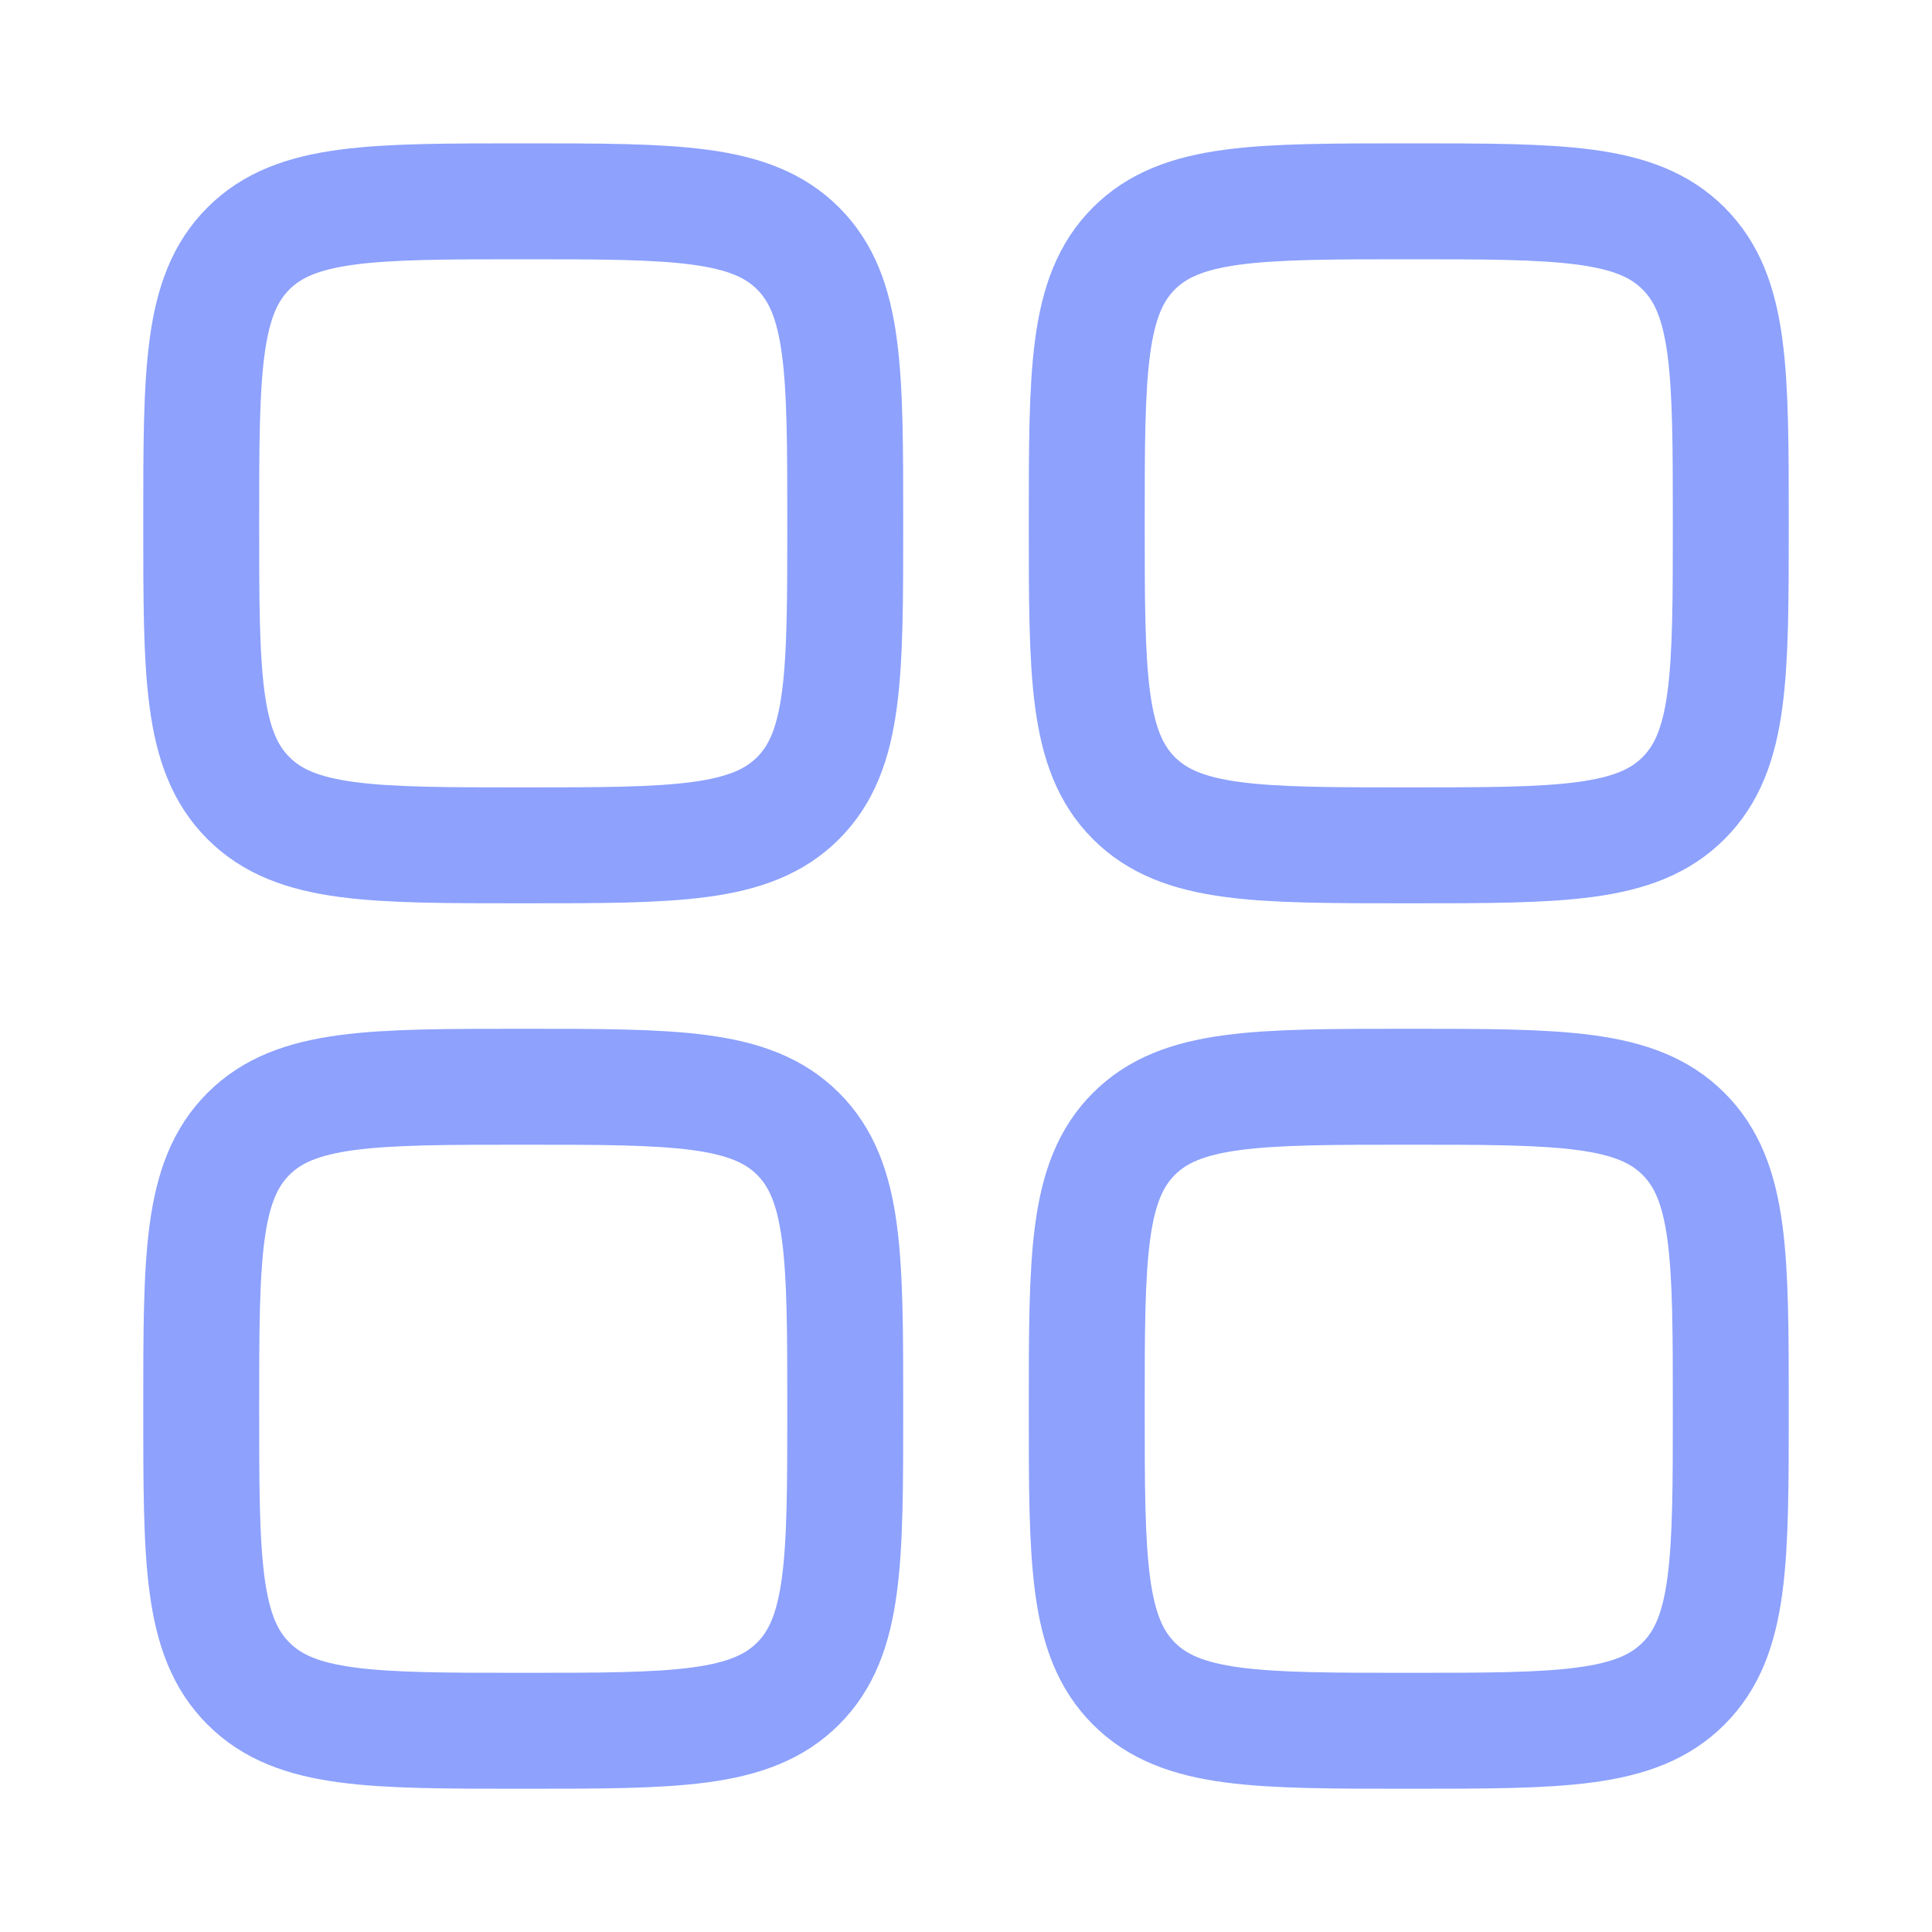
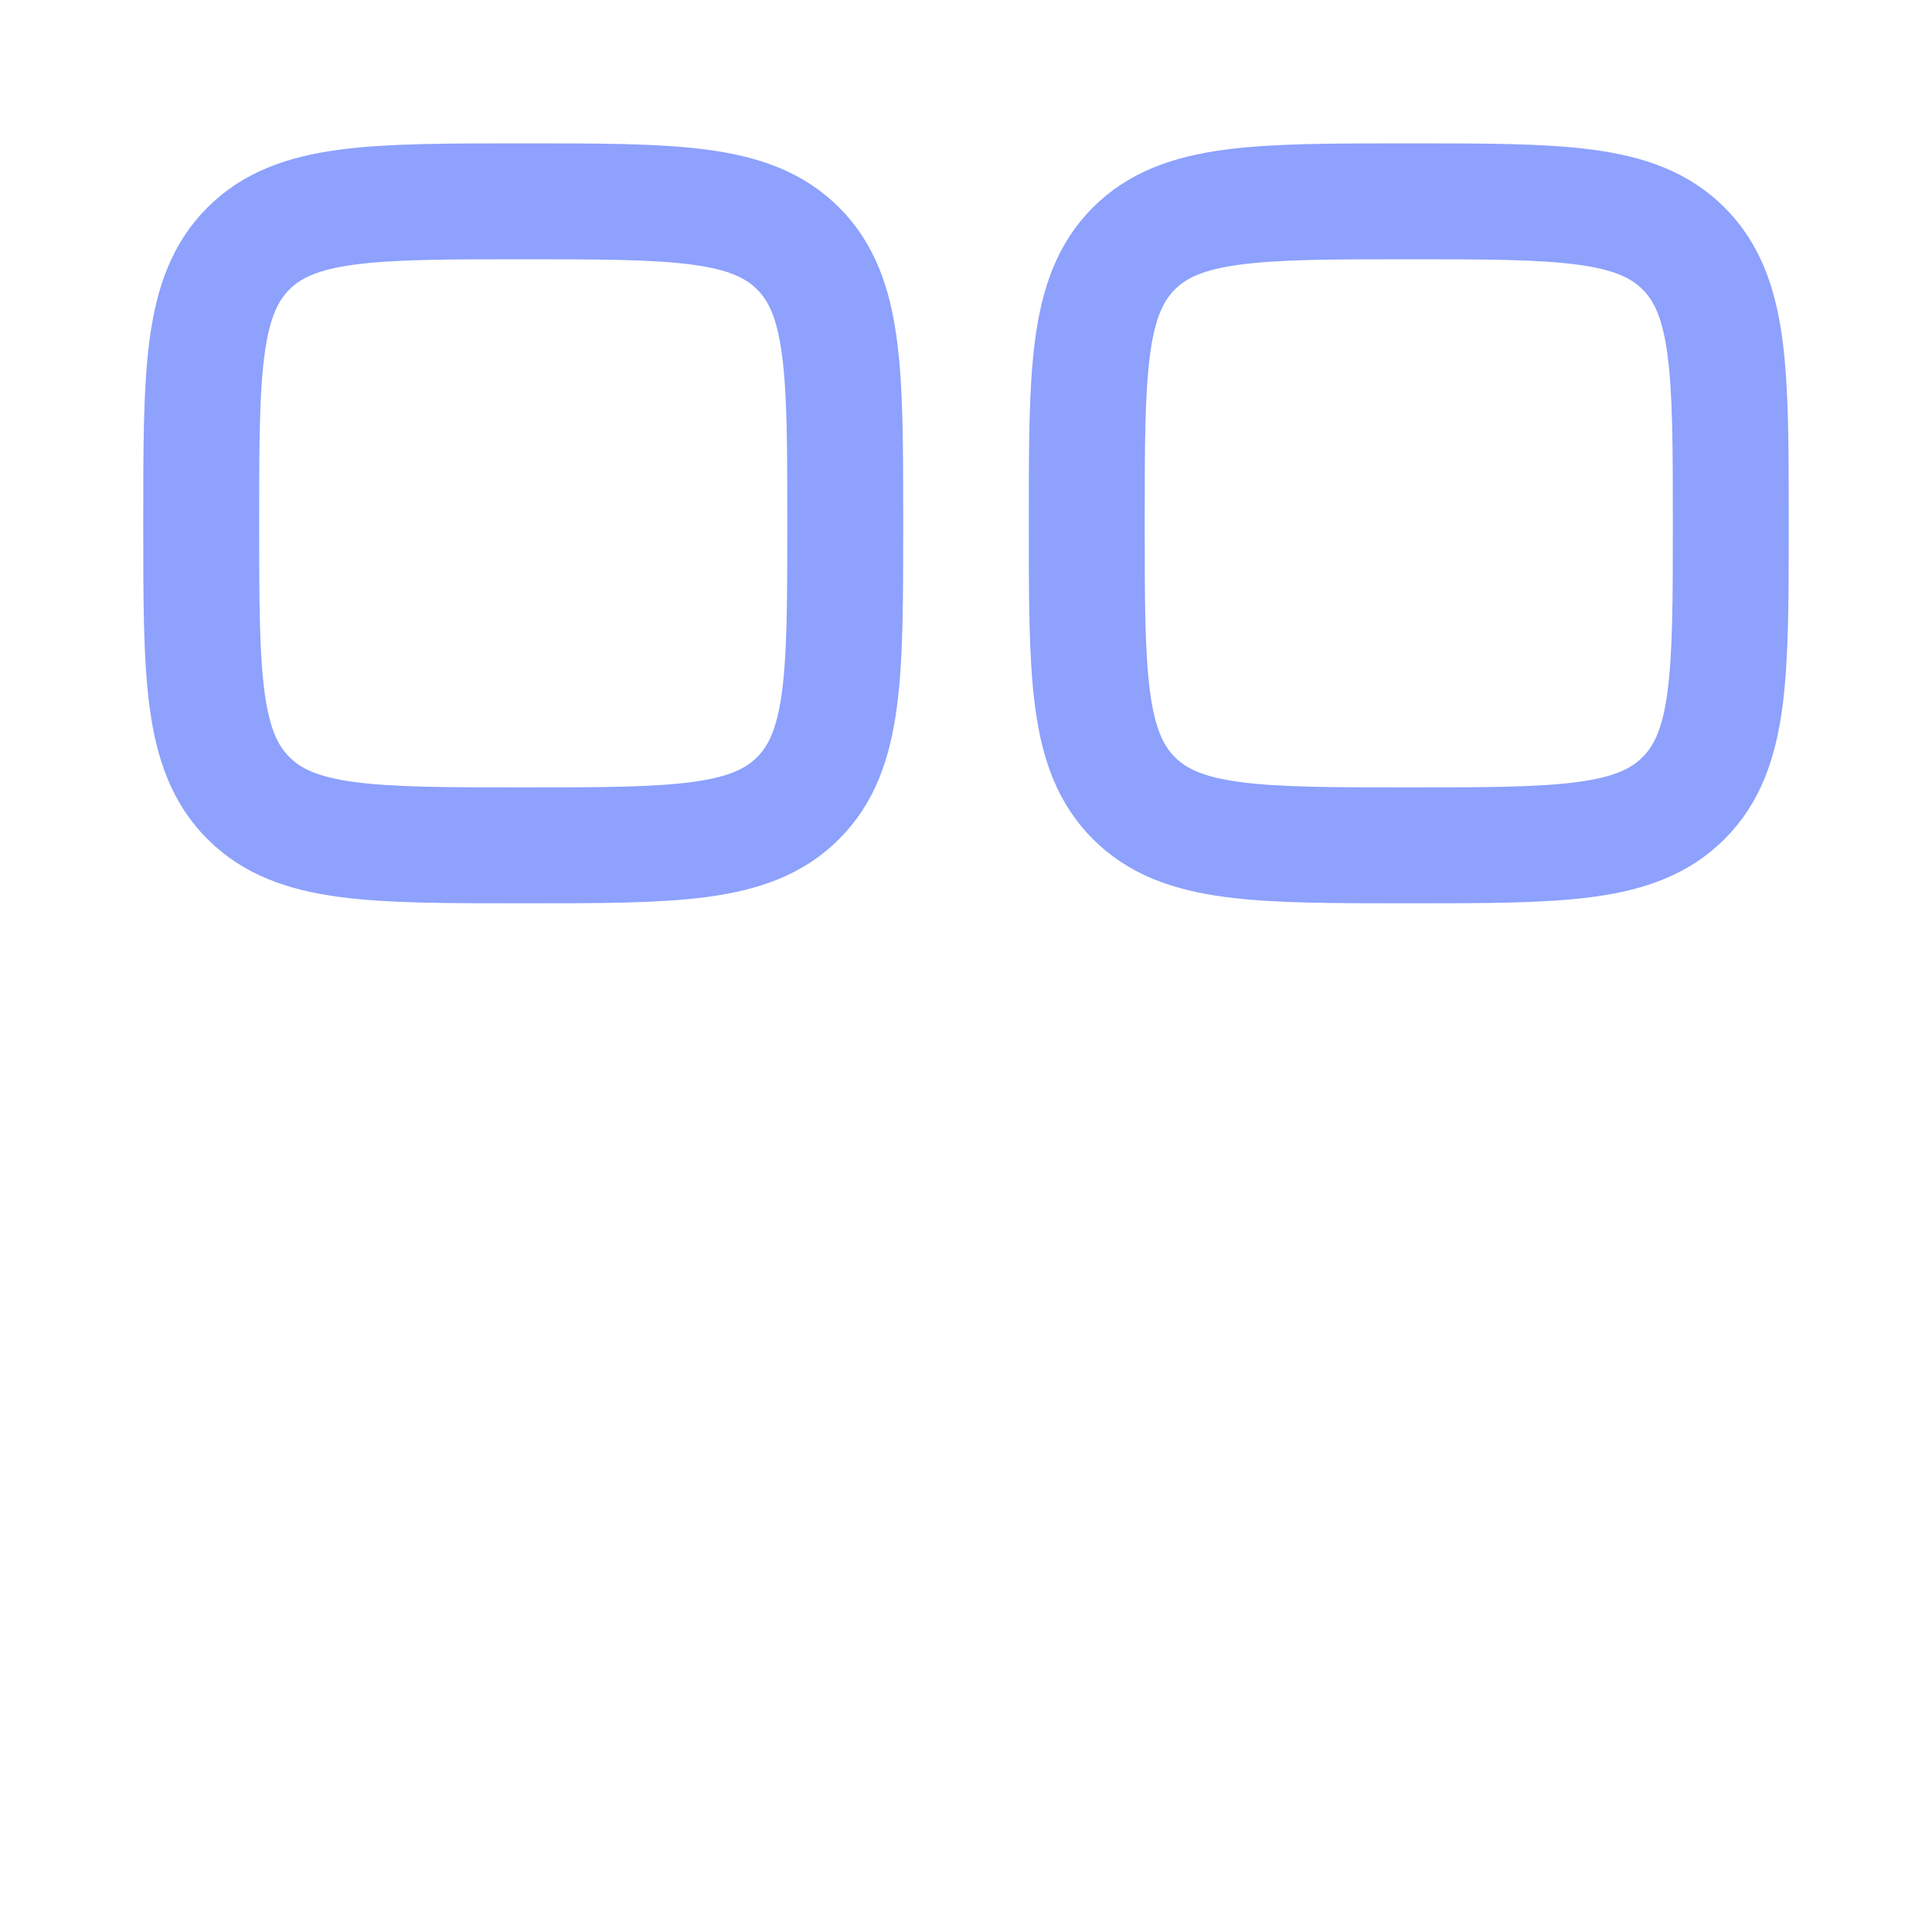
<svg xmlns="http://www.w3.org/2000/svg" width="20" height="20" viewBox="0 0 20 20" fill="none">
  <path d="M2.083 5.417C2.083 3.846 2.083 3.06 2.572 2.572C3.06 2.084 3.845 2.084 5.417 2.084C6.988 2.084 7.774 2.084 8.262 2.572C8.75 3.06 8.75 3.846 8.75 5.417C8.75 6.989 8.75 7.774 8.262 8.262C7.774 8.751 6.988 8.751 5.417 8.751C3.845 8.751 3.06 8.751 2.572 8.262C2.083 7.774 2.083 6.989 2.083 5.417Z" stroke="#8DA1FD" stroke-width="1.2" />
-   <path d="M11.25 14.583C11.25 13.012 11.25 12.226 11.738 11.738C12.226 11.25 13.012 11.25 14.583 11.25C16.155 11.25 16.94 11.25 17.428 11.738C17.917 12.226 17.917 13.012 17.917 14.583C17.917 16.155 17.917 16.94 17.428 17.428C16.94 17.917 16.155 17.917 14.583 17.917C13.012 17.917 12.226 17.917 11.738 17.428C11.25 16.94 11.25 16.155 11.25 14.583Z" stroke="#8DA1FD" stroke-width="1.2" />
-   <path d="M2.083 14.583C2.083 13.012 2.083 12.226 2.572 11.738C3.06 11.25 3.845 11.25 5.417 11.25C6.988 11.25 7.774 11.25 8.262 11.738C8.75 12.226 8.75 13.012 8.75 14.583C8.75 16.155 8.75 16.94 8.262 17.428C7.774 17.917 6.988 17.917 5.417 17.917C3.845 17.917 3.06 17.917 2.572 17.428C2.083 16.94 2.083 16.155 2.083 14.583Z" stroke="#8DA1FD" stroke-width="1.2" />
  <path d="M11.25 5.417C11.25 3.846 11.25 3.06 11.738 2.572C12.226 2.084 13.012 2.084 14.583 2.084C16.155 2.084 16.94 2.084 17.428 2.572C17.917 3.06 17.917 3.846 17.917 5.417C17.917 6.989 17.917 7.774 17.428 8.262C16.94 8.751 16.155 8.751 14.583 8.751C13.012 8.751 12.226 8.751 11.738 8.262C11.25 7.774 11.25 6.989 11.25 5.417Z" stroke="#8DA1FD" stroke-width="1.2" />
</svg>